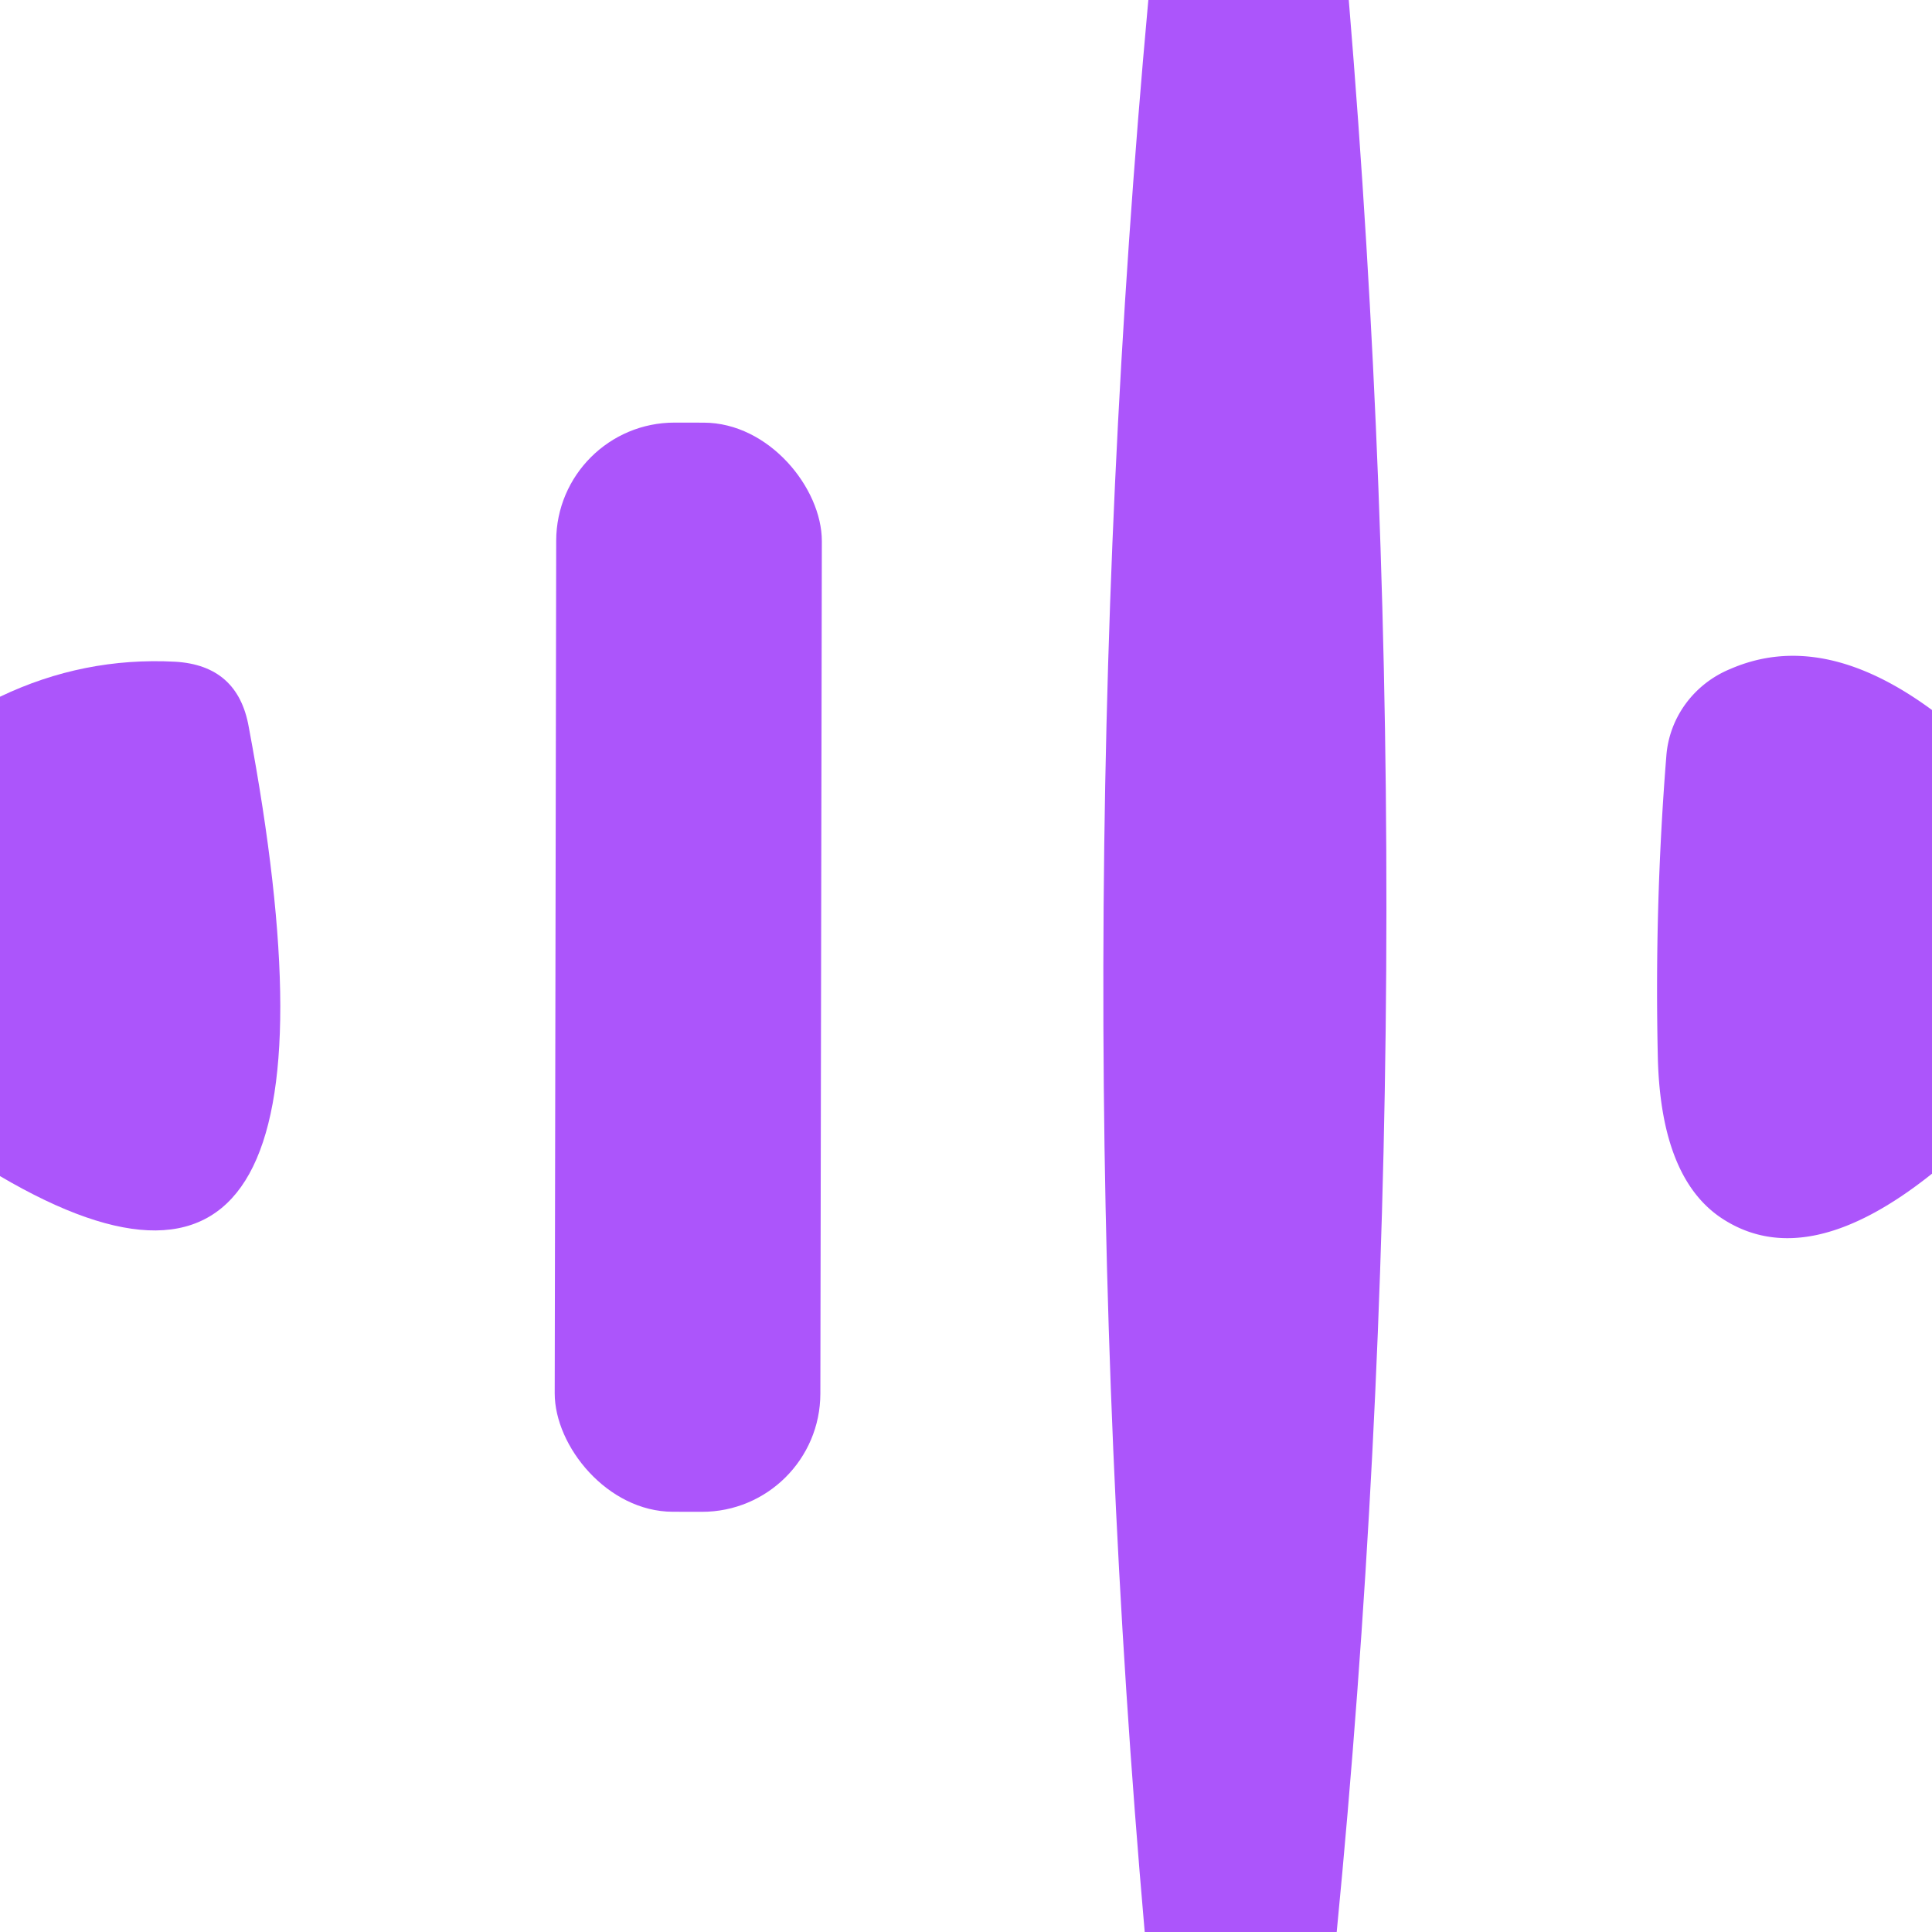
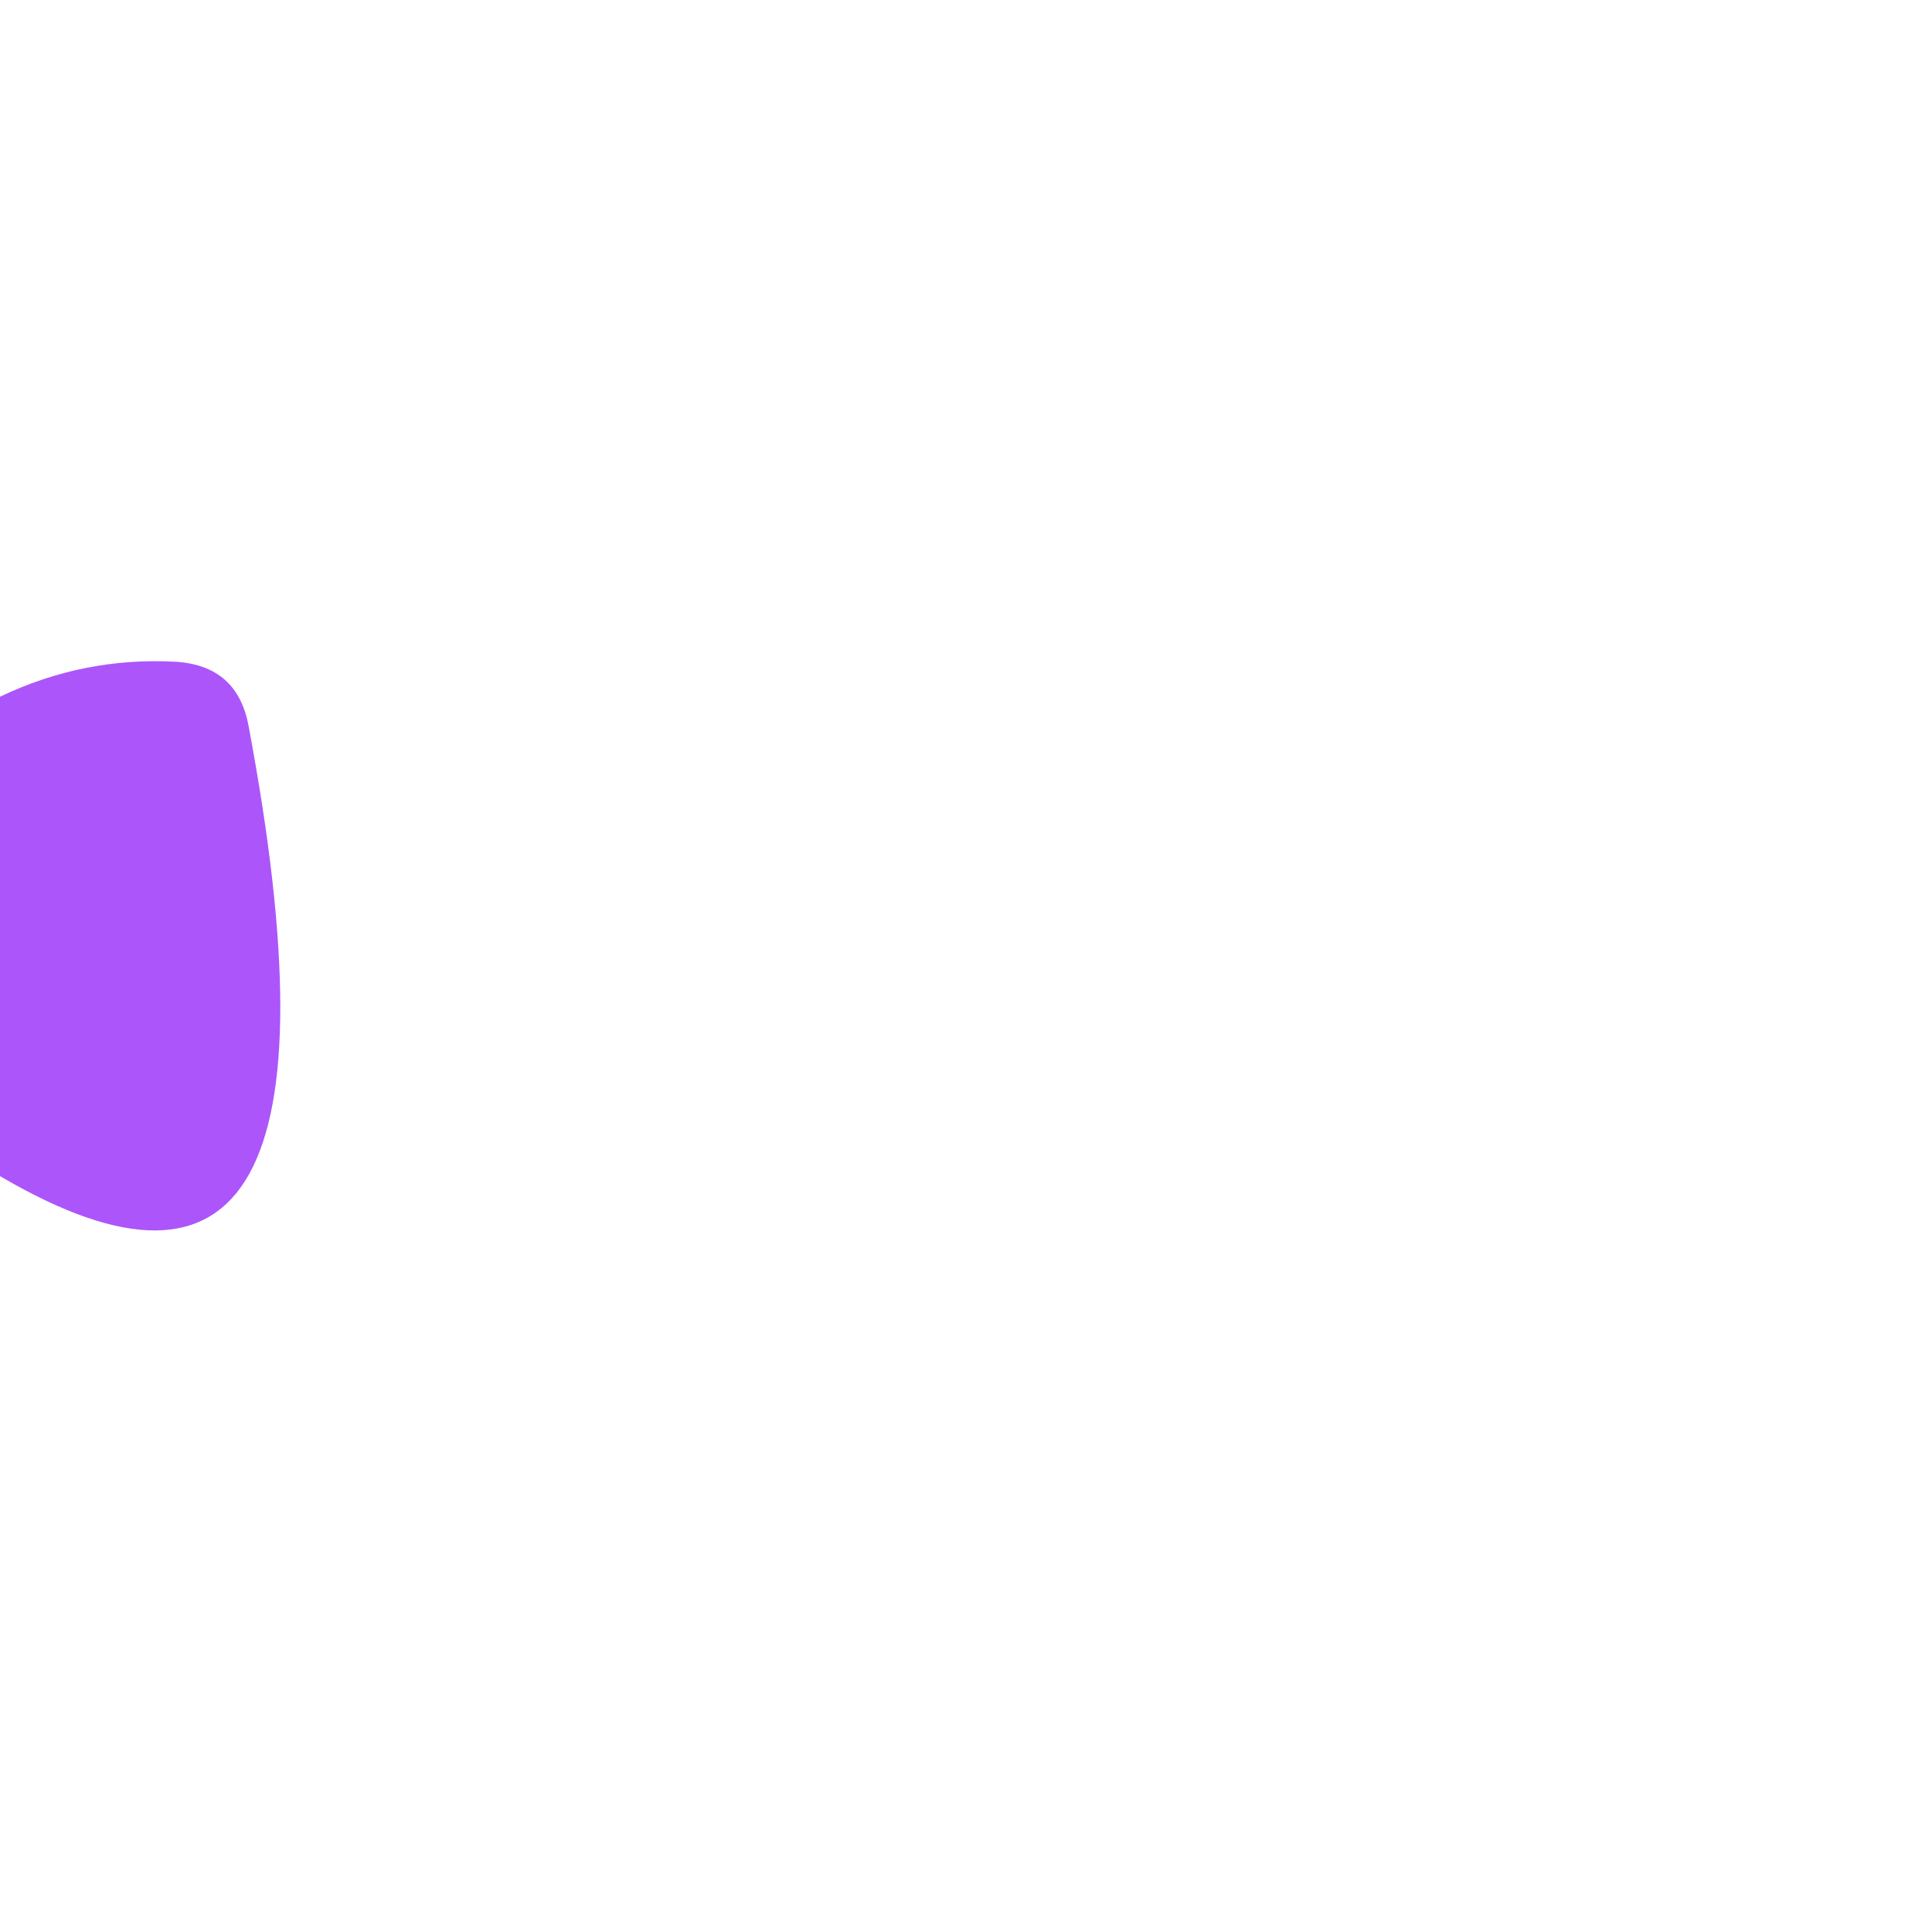
<svg xmlns="http://www.w3.org/2000/svg" version="1.1" viewBox="0.00 0.00 16.00 16.00">
-   <path fill="#ac55fb" d="   M 9.51 0.00   L 11.17 0.00   Q 11.84 8.08 11.07 16.00   L 9.48 16.00   Q 8.78 8.00 9.51 0.00   Z" />
-   <rect fill="#ac55fb" x="-1.10" y="-4.51" transform="translate(5.70,8.01) rotate(0.1)" width="2.20" height="9.02" rx="0.98" />
  <path fill="#ac55fb" d="   M 0.00 9.74   L 0.00 5.77   Q 0.69 5.44 1.45 5.48   Q 1.97 5.51 2.06 6.02   Q 3.10 11.56 0.00 9.74   Z" />
-   <path fill="#ac55fb" d="   M 16.00 5.88   L 16.00 9.72   Q 14.96 10.55 14.26 10.09   Q 13.76 9.76 13.73 8.78   Q 13.70 7.51 13.80 6.26   A 0.86 0.84 -9.1 0 1 14.33 5.54   Q 15.09 5.21 16.00 5.88   Z" />
</svg>